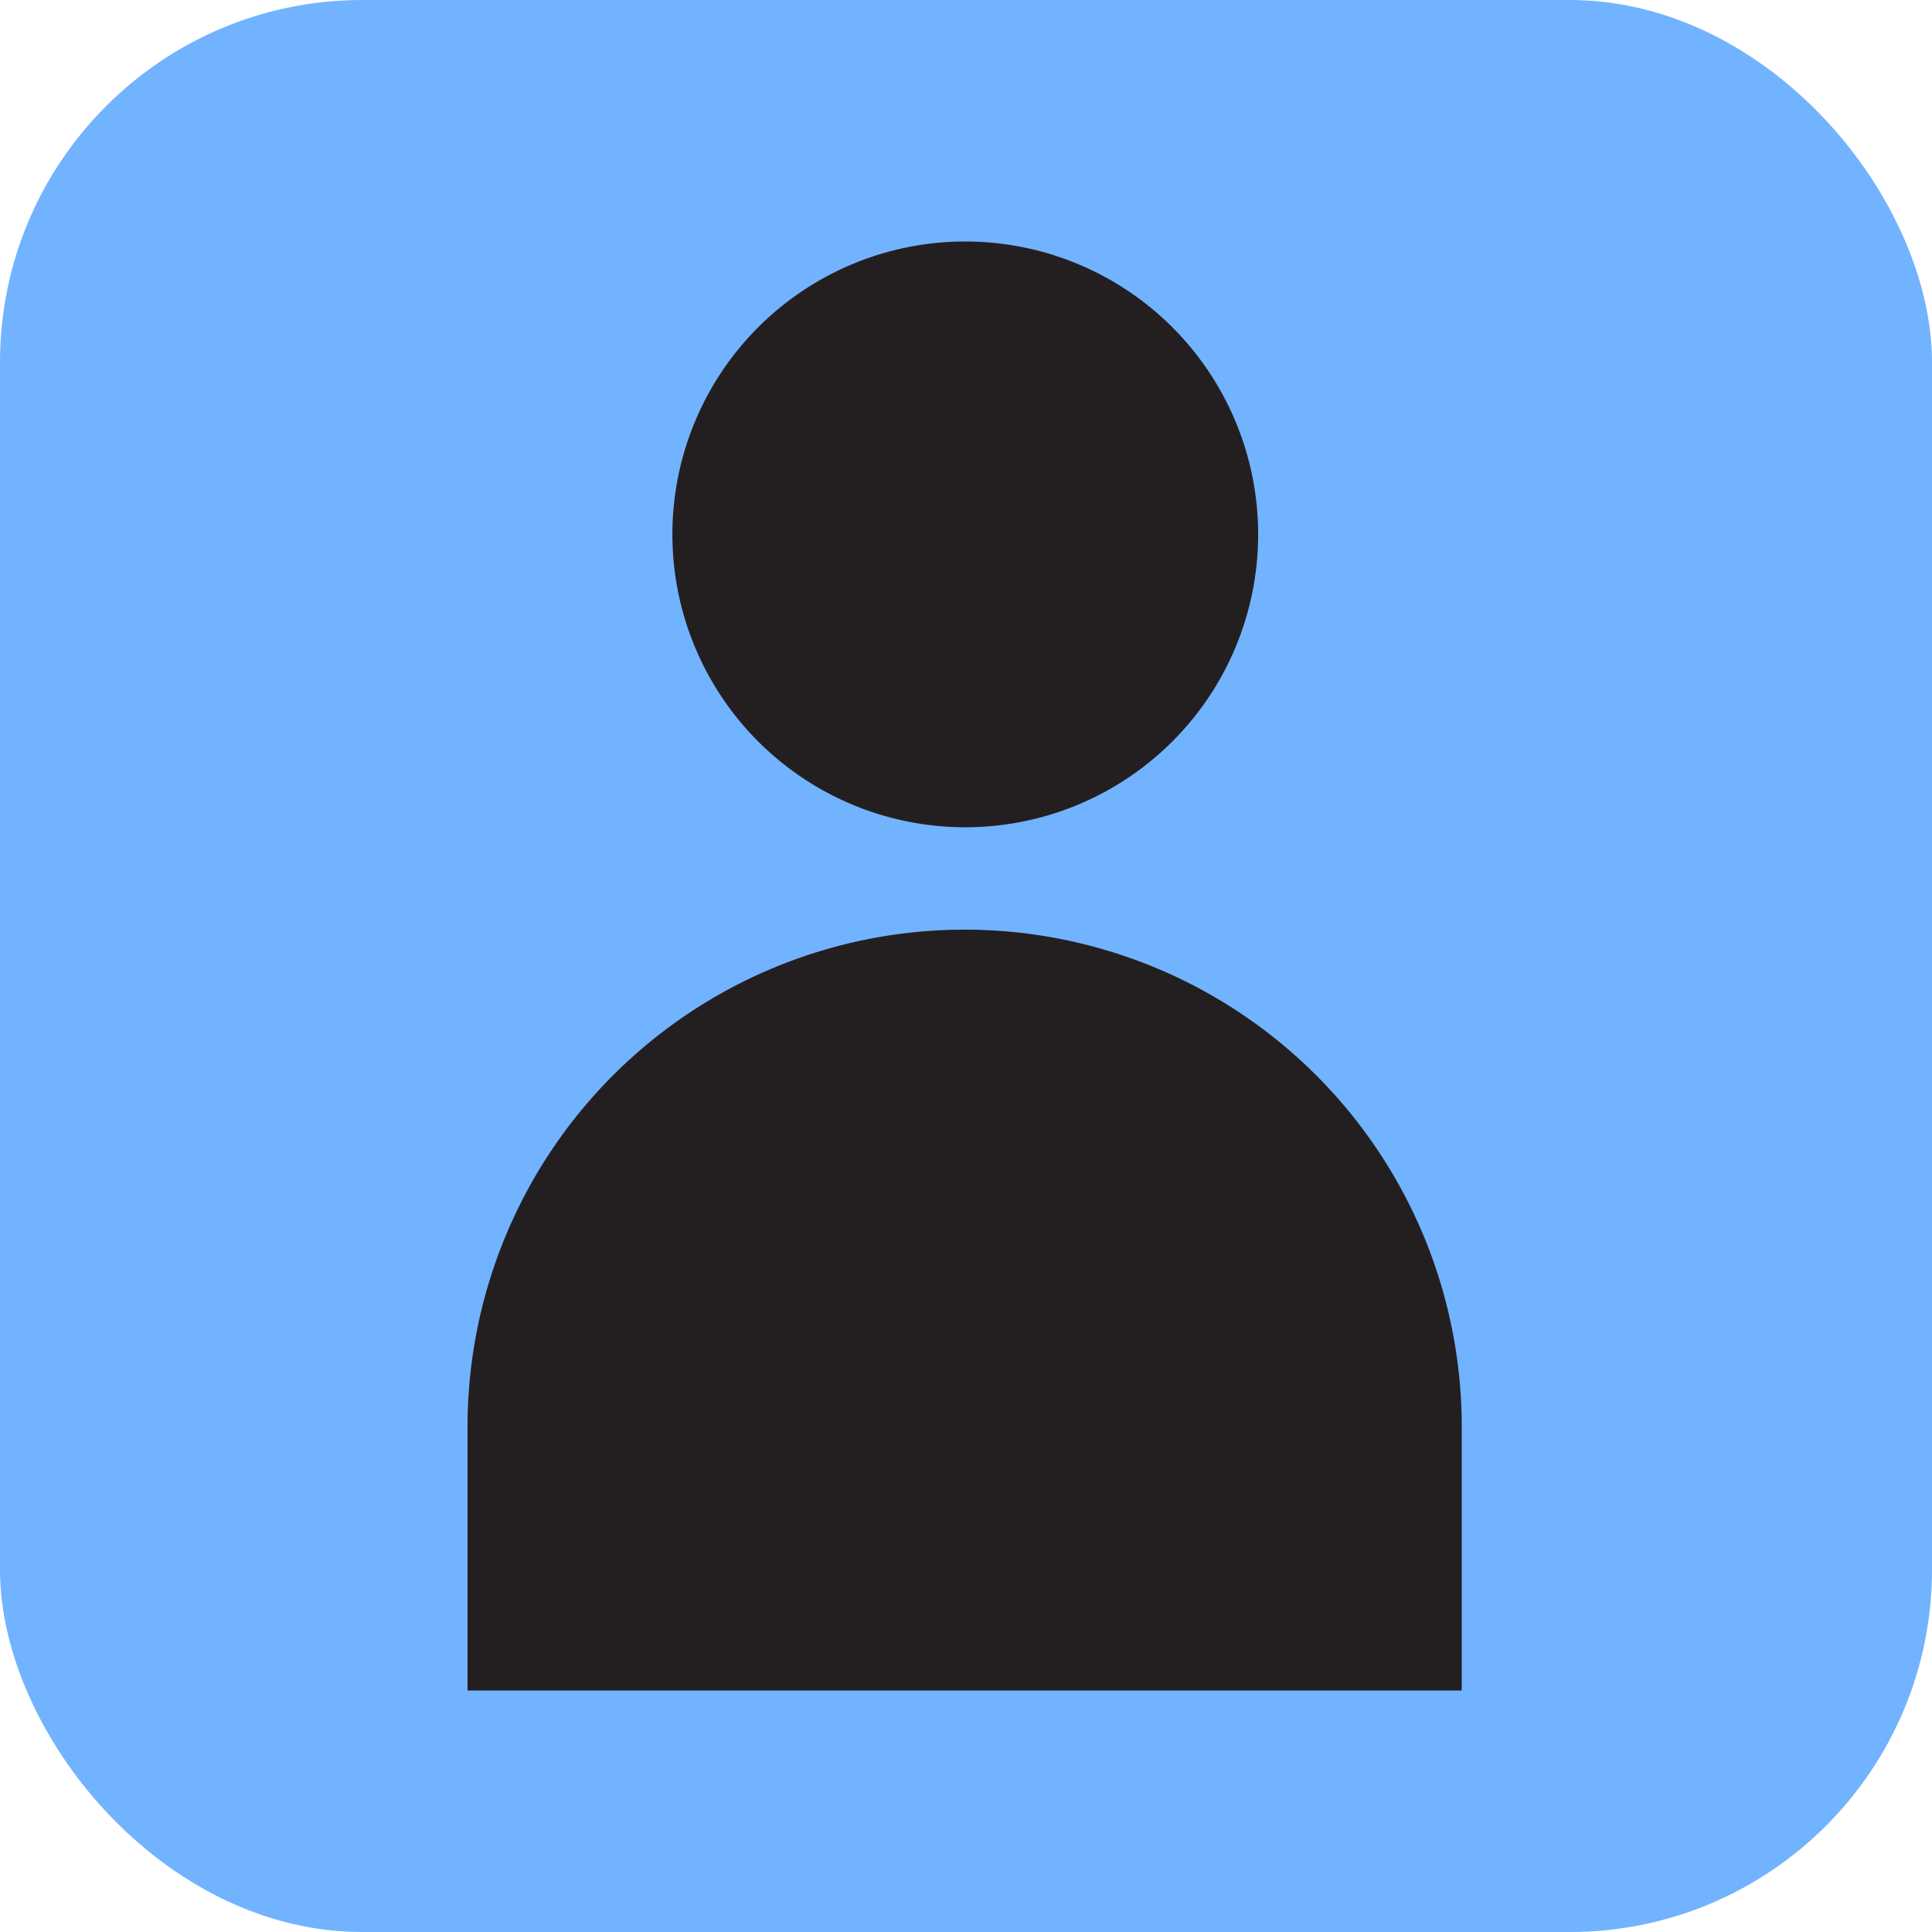
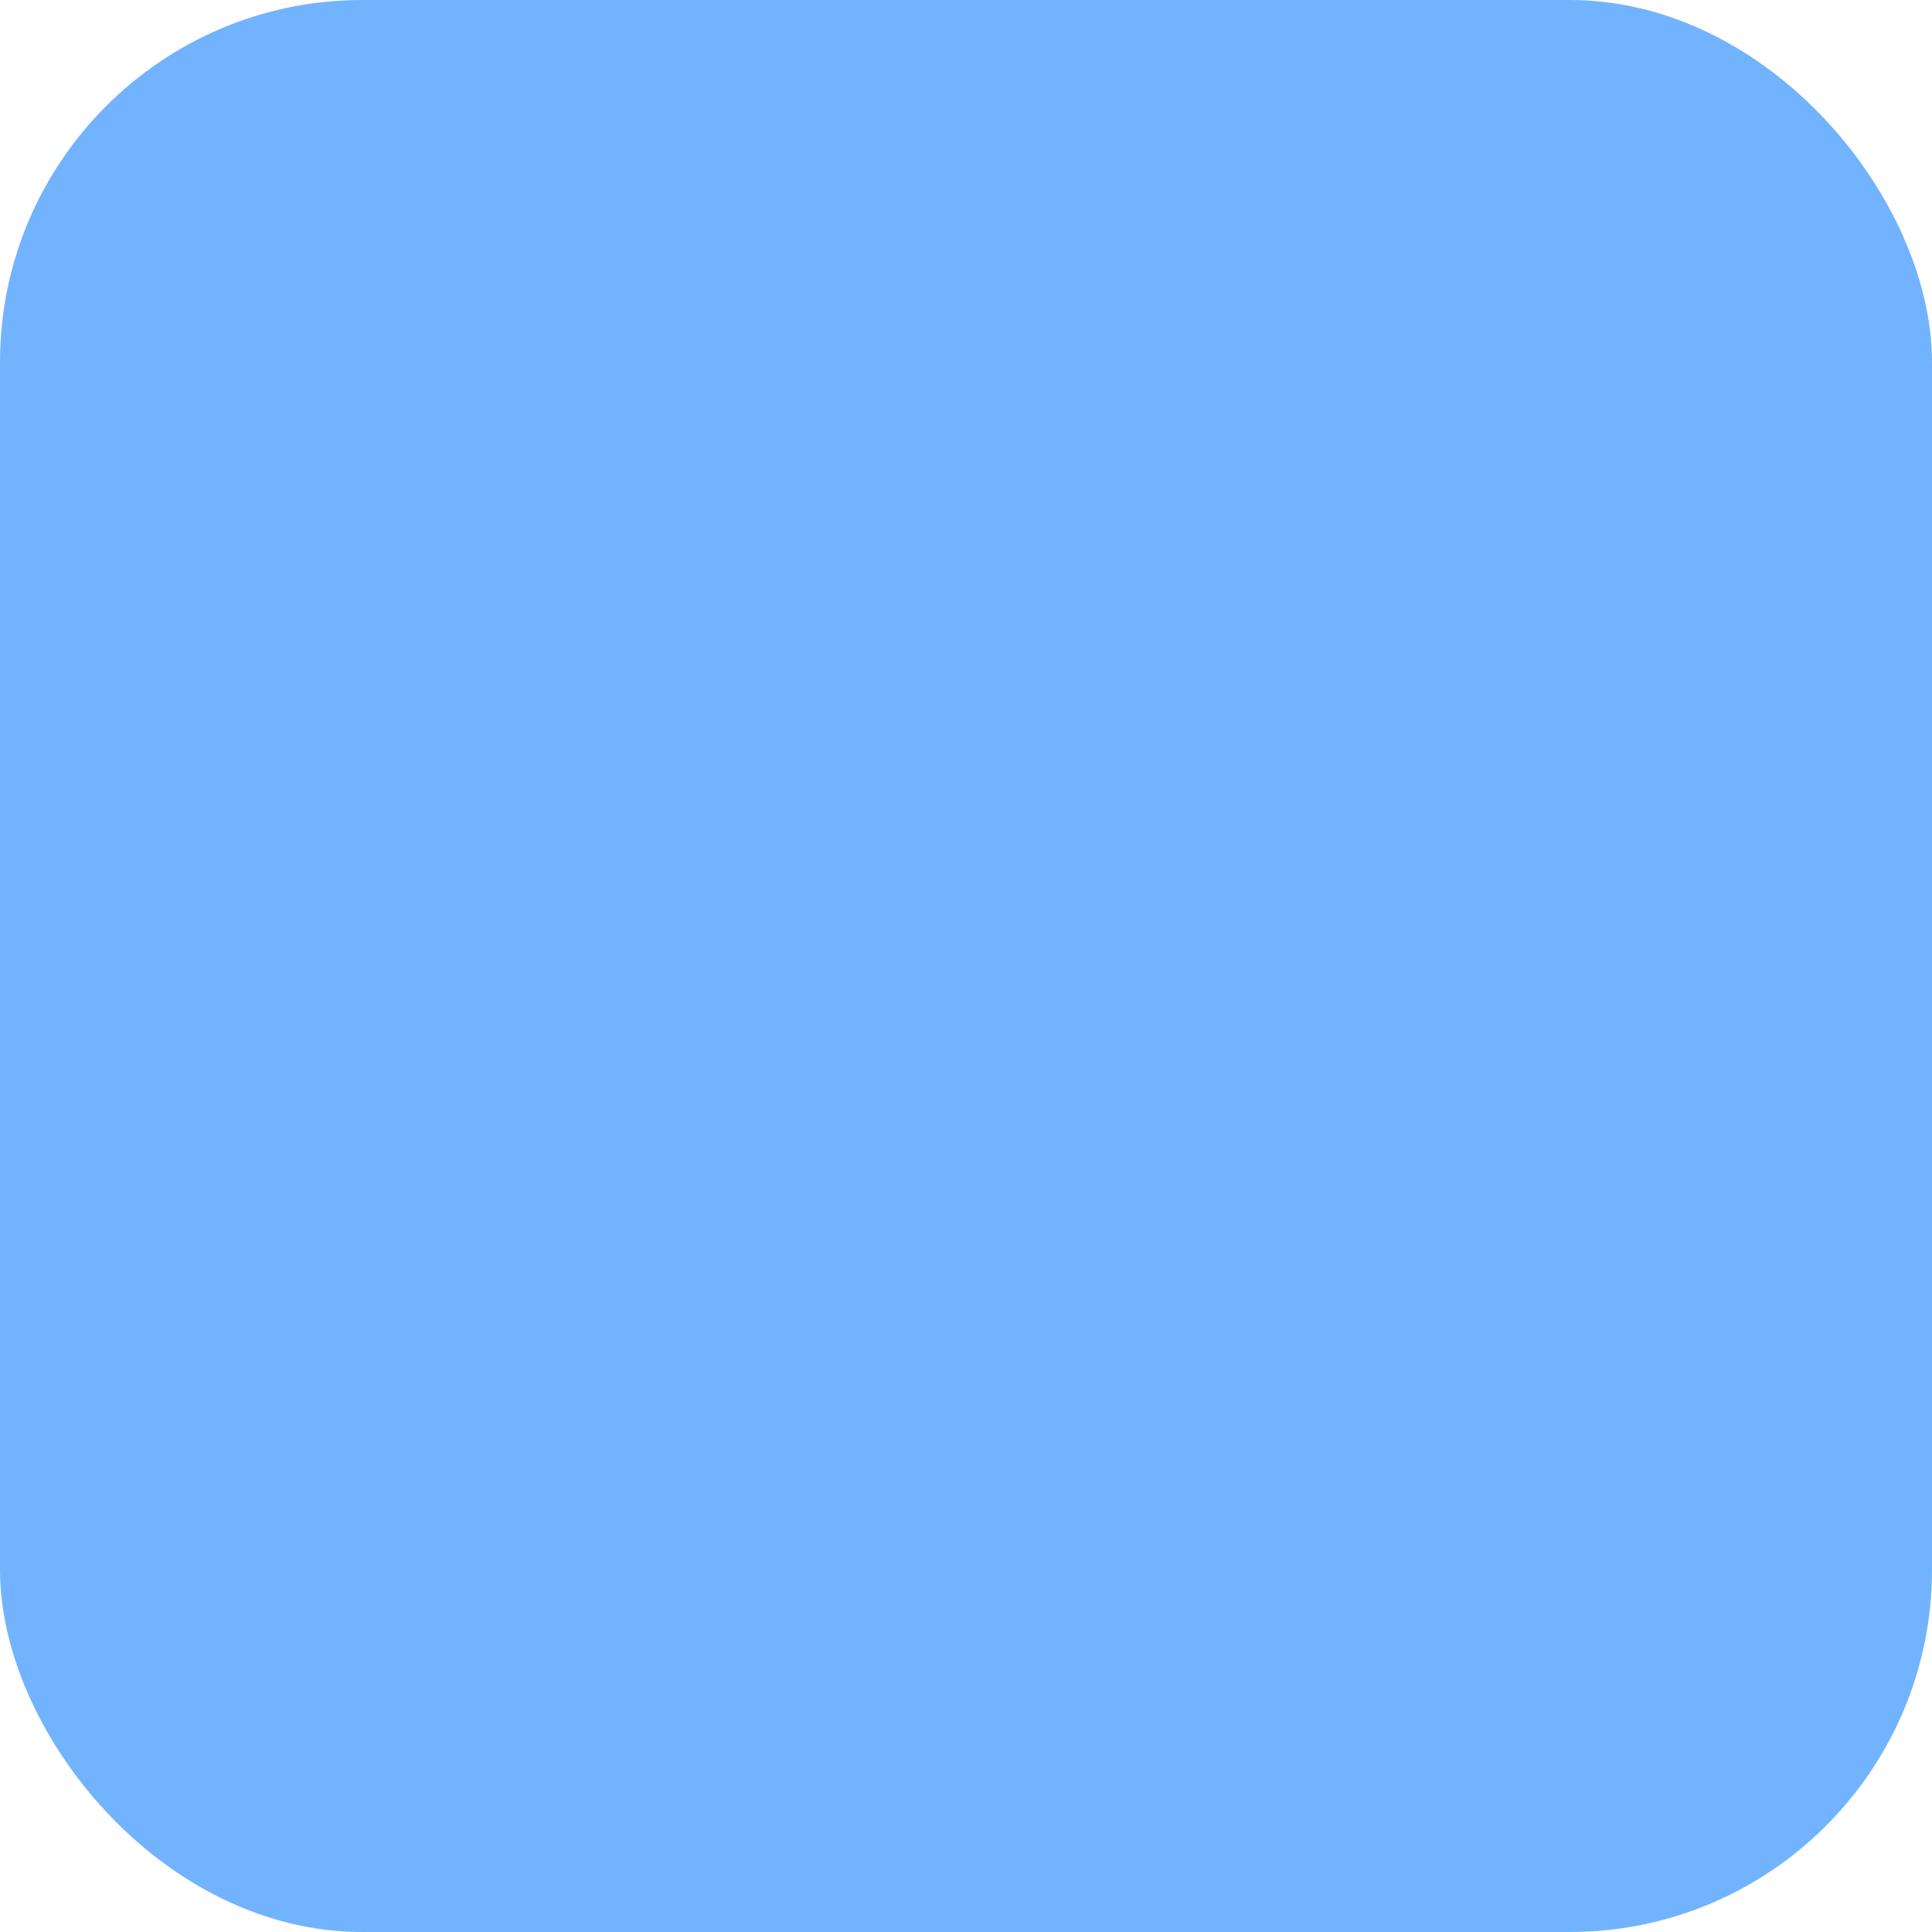
<svg xmlns="http://www.w3.org/2000/svg" width="32" height="32" fill="none">
  <rect width="32" height="32" fill="#72B3FF" rx="6" />
-   <path fill="#231F20" d="M15.988 13.702a4.851 4.851 0 1 0 0-9.702 4.851 4.851 0 0 0 0 9.702Zm-.011 1.696a8.233 8.233 0 0 0-8.233 8.233V28h16.467v-4.37a8.233 8.233 0 0 0-8.233-8.232Z" />
</svg>